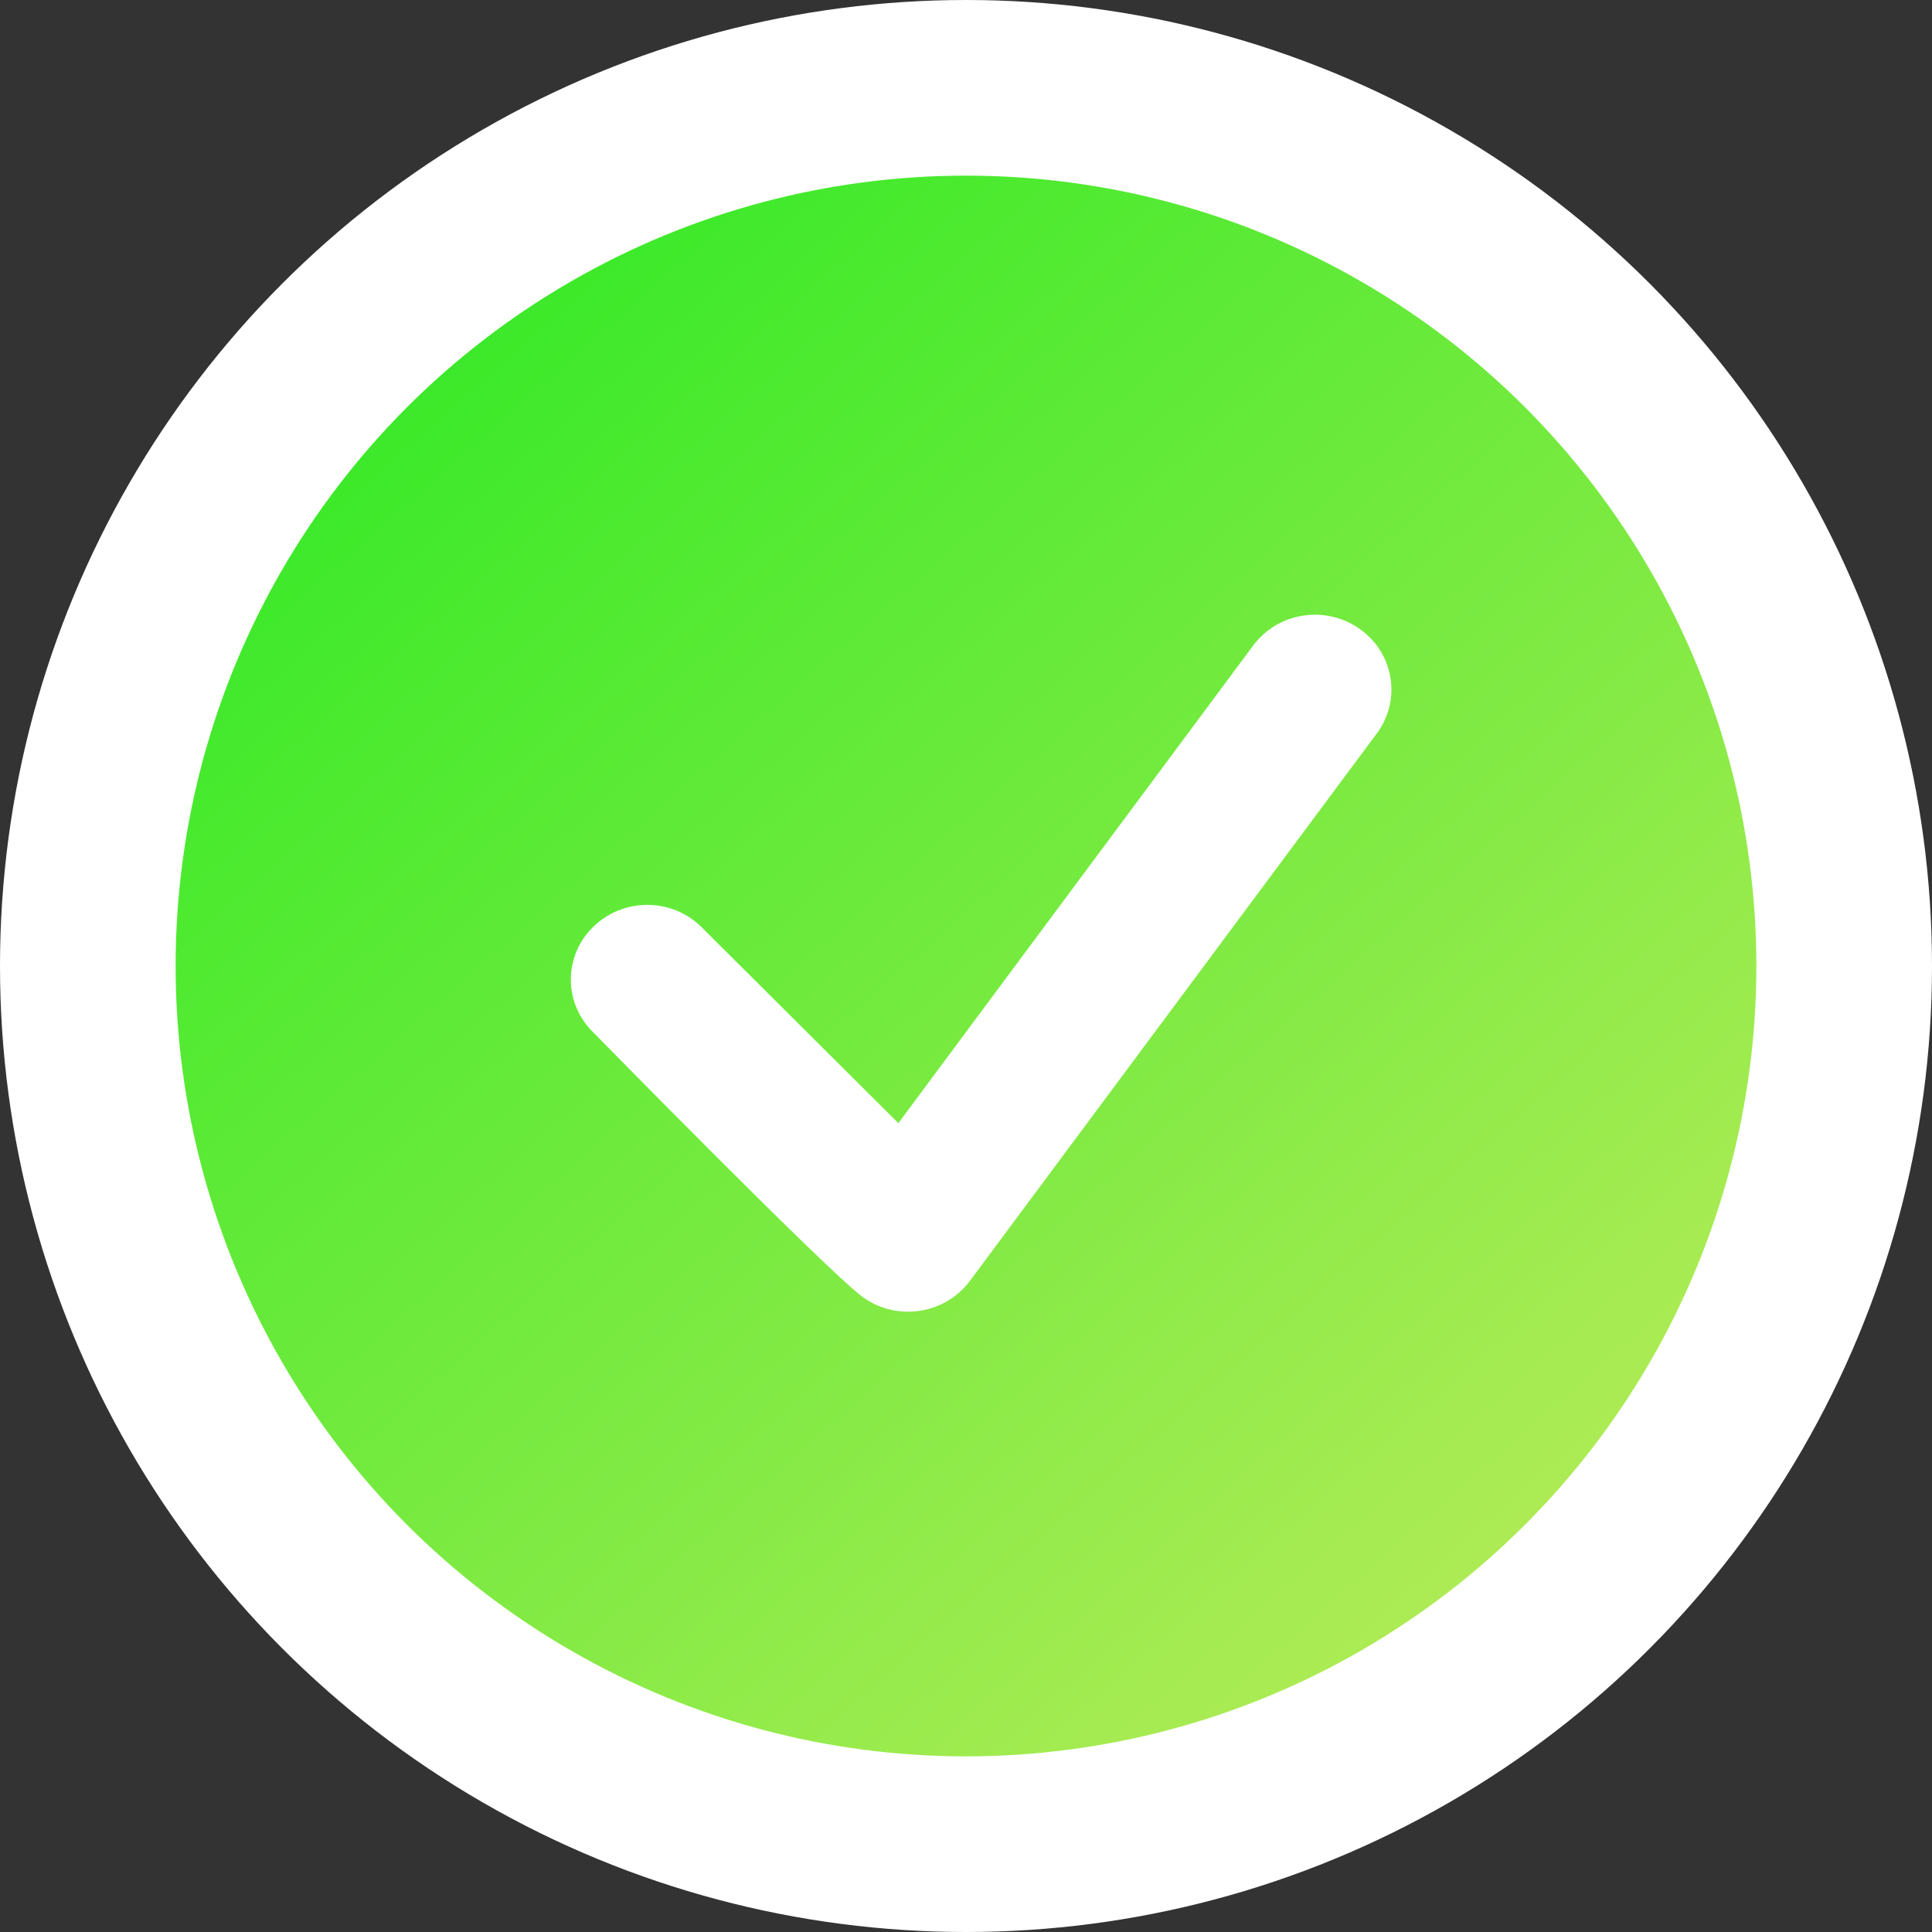
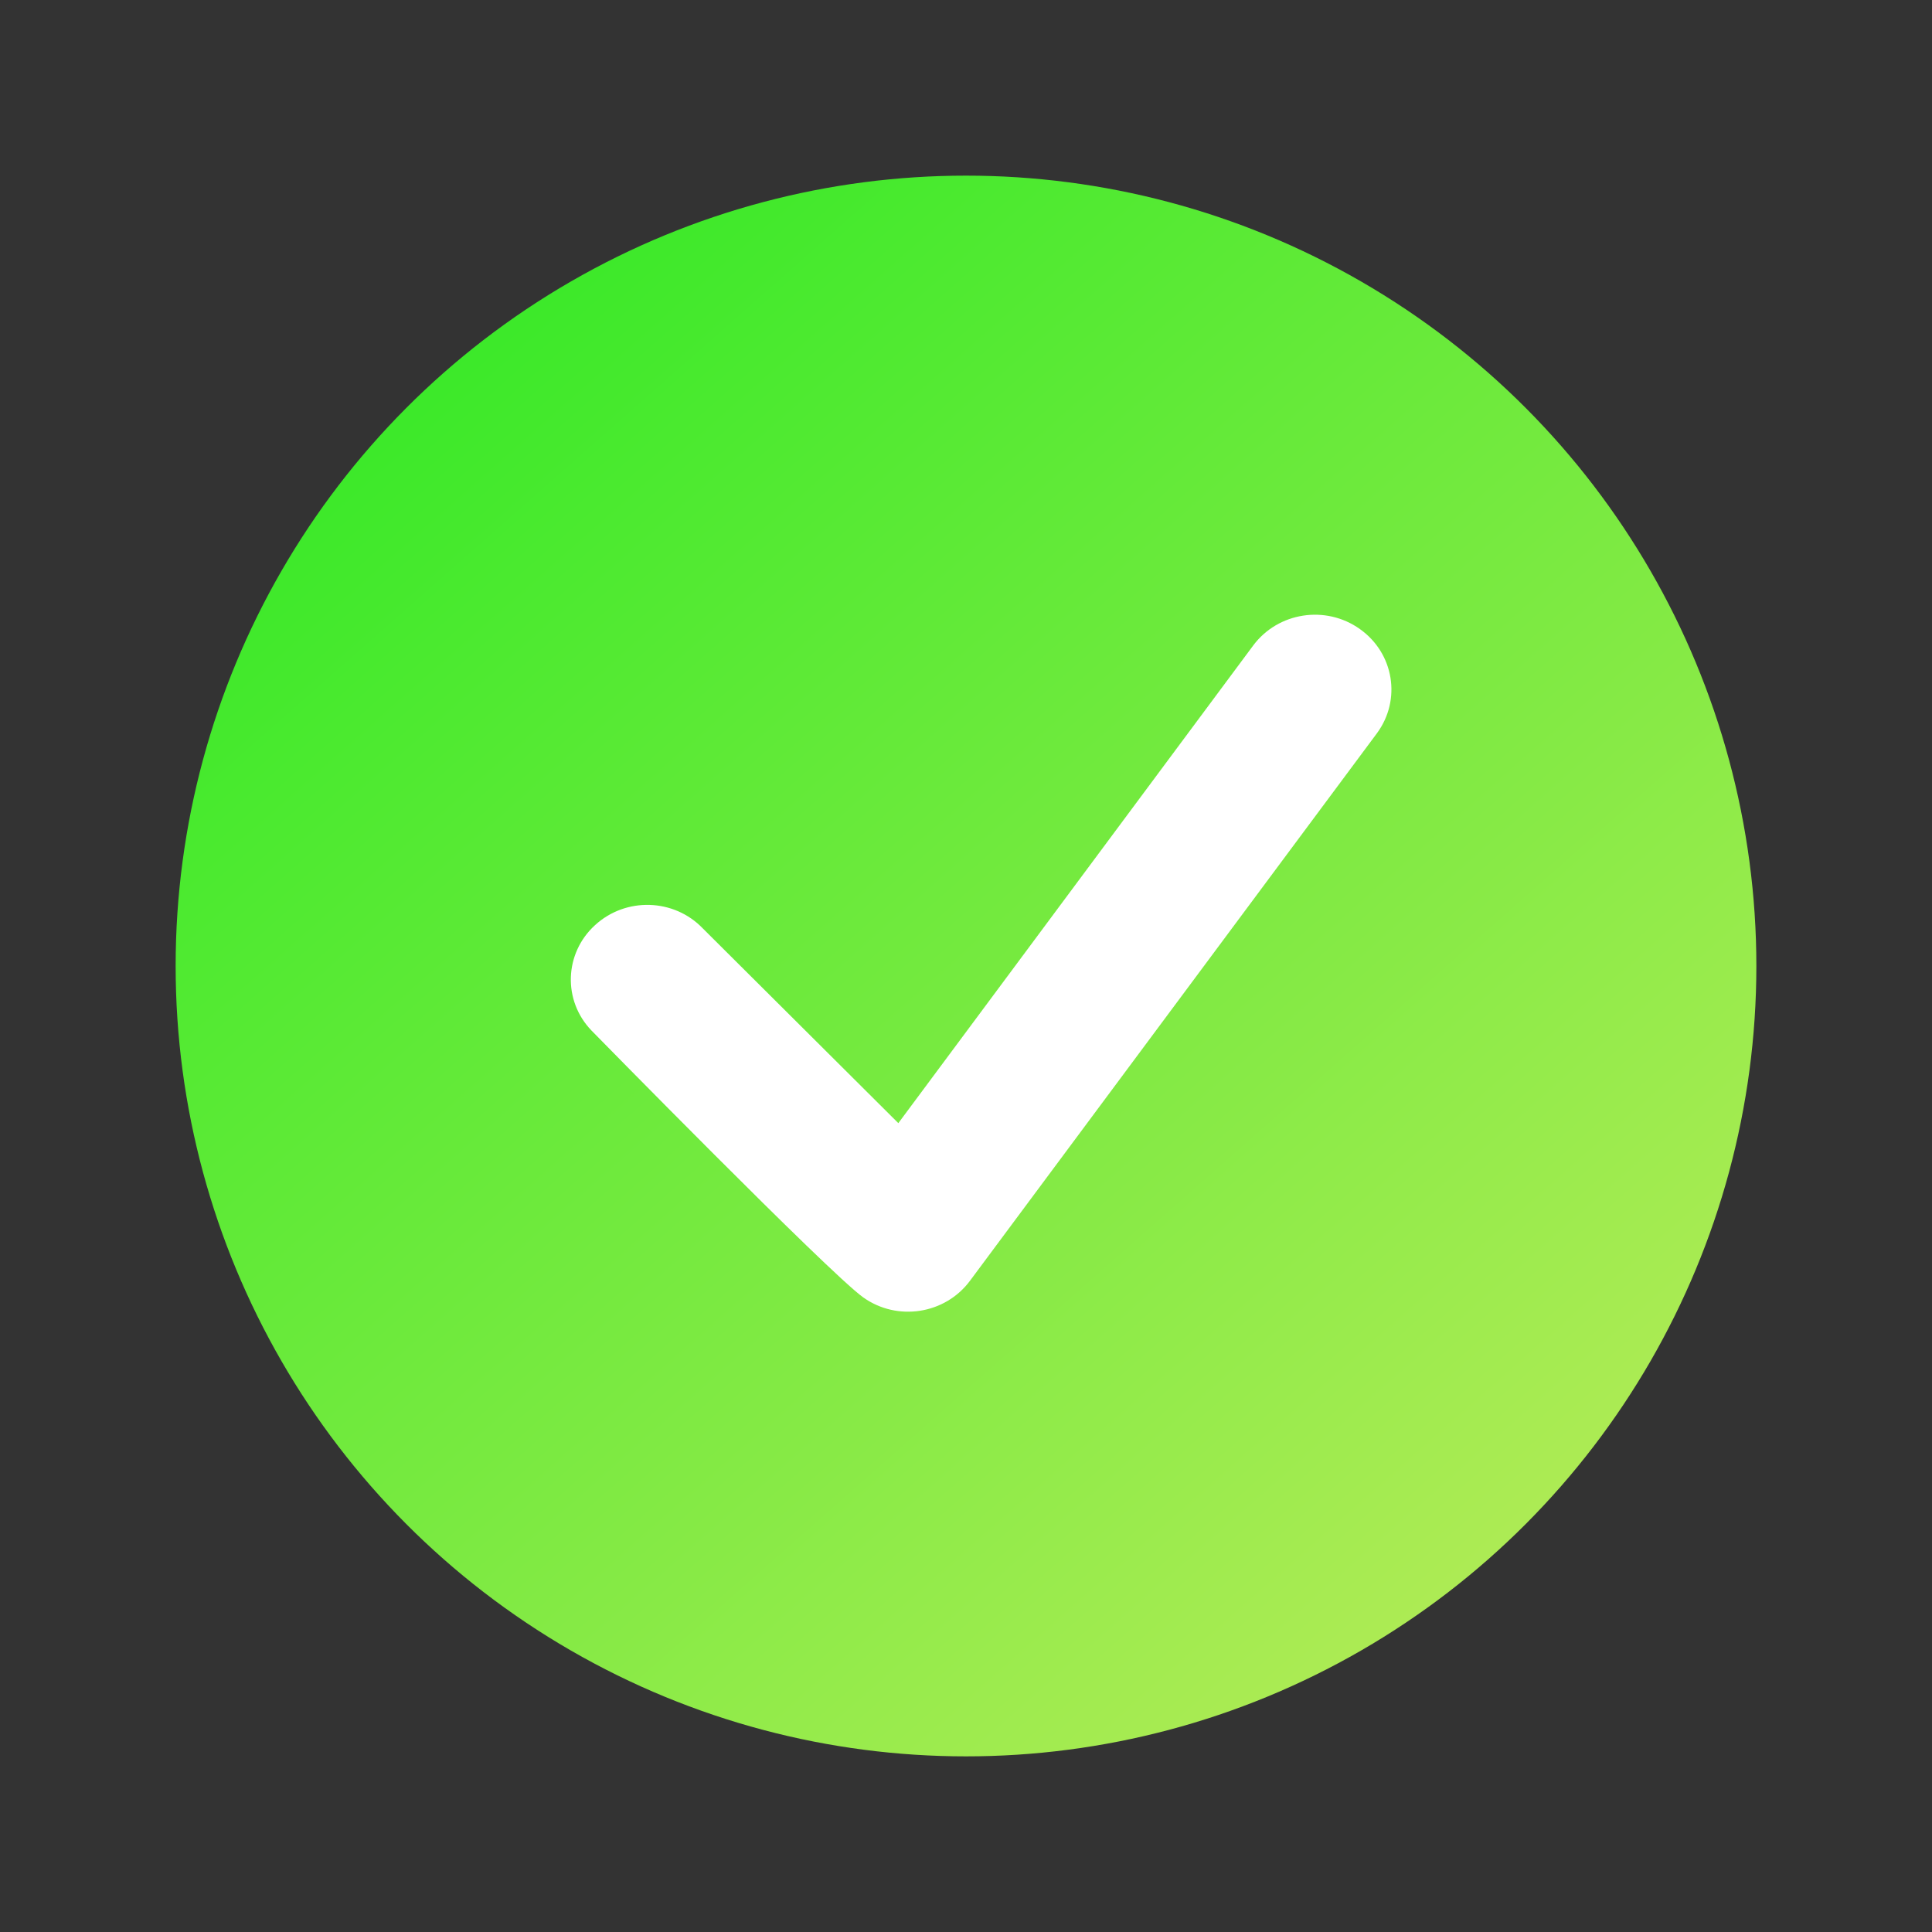
<svg xmlns="http://www.w3.org/2000/svg" width="44" height="44" viewBox="0 0 44 44" fill="none">
  <rect x="0" y="0" width="44" height="44" fill="#333333" stroke="none" />
-   <circle cx="22" cy="22" r="22" fill="white" />
  <circle cx="22" cy="22" r="18" fill="url(#paint0_linear_67_8)" />
  <path d="M30.97 14.326C30.193 13.772 29.106 13.941 28.54 14.702L20.459 25.579L16.007 21.145C15.351 20.459 14.25 20.426 13.55 21.071C12.849 21.711 12.813 22.79 13.473 23.472C13.473 23.472 18.882 28.993 19.659 29.547C20.436 30.101 21.523 29.931 22.089 29.171L31.357 16.702C31.922 15.938 31.747 14.876 30.97 14.326Z" fill="white" />
  <defs>
    <linearGradient id="paint0_linear_67_8" x1="4" y1="4" x2="32.8" y2="36.64" gradientUnits="userSpaceOnUse">
      <stop stop-color="#25E921" />
      <stop offset="1" stop-color="#ADEB54" />
    </linearGradient>
  </defs>
</svg>